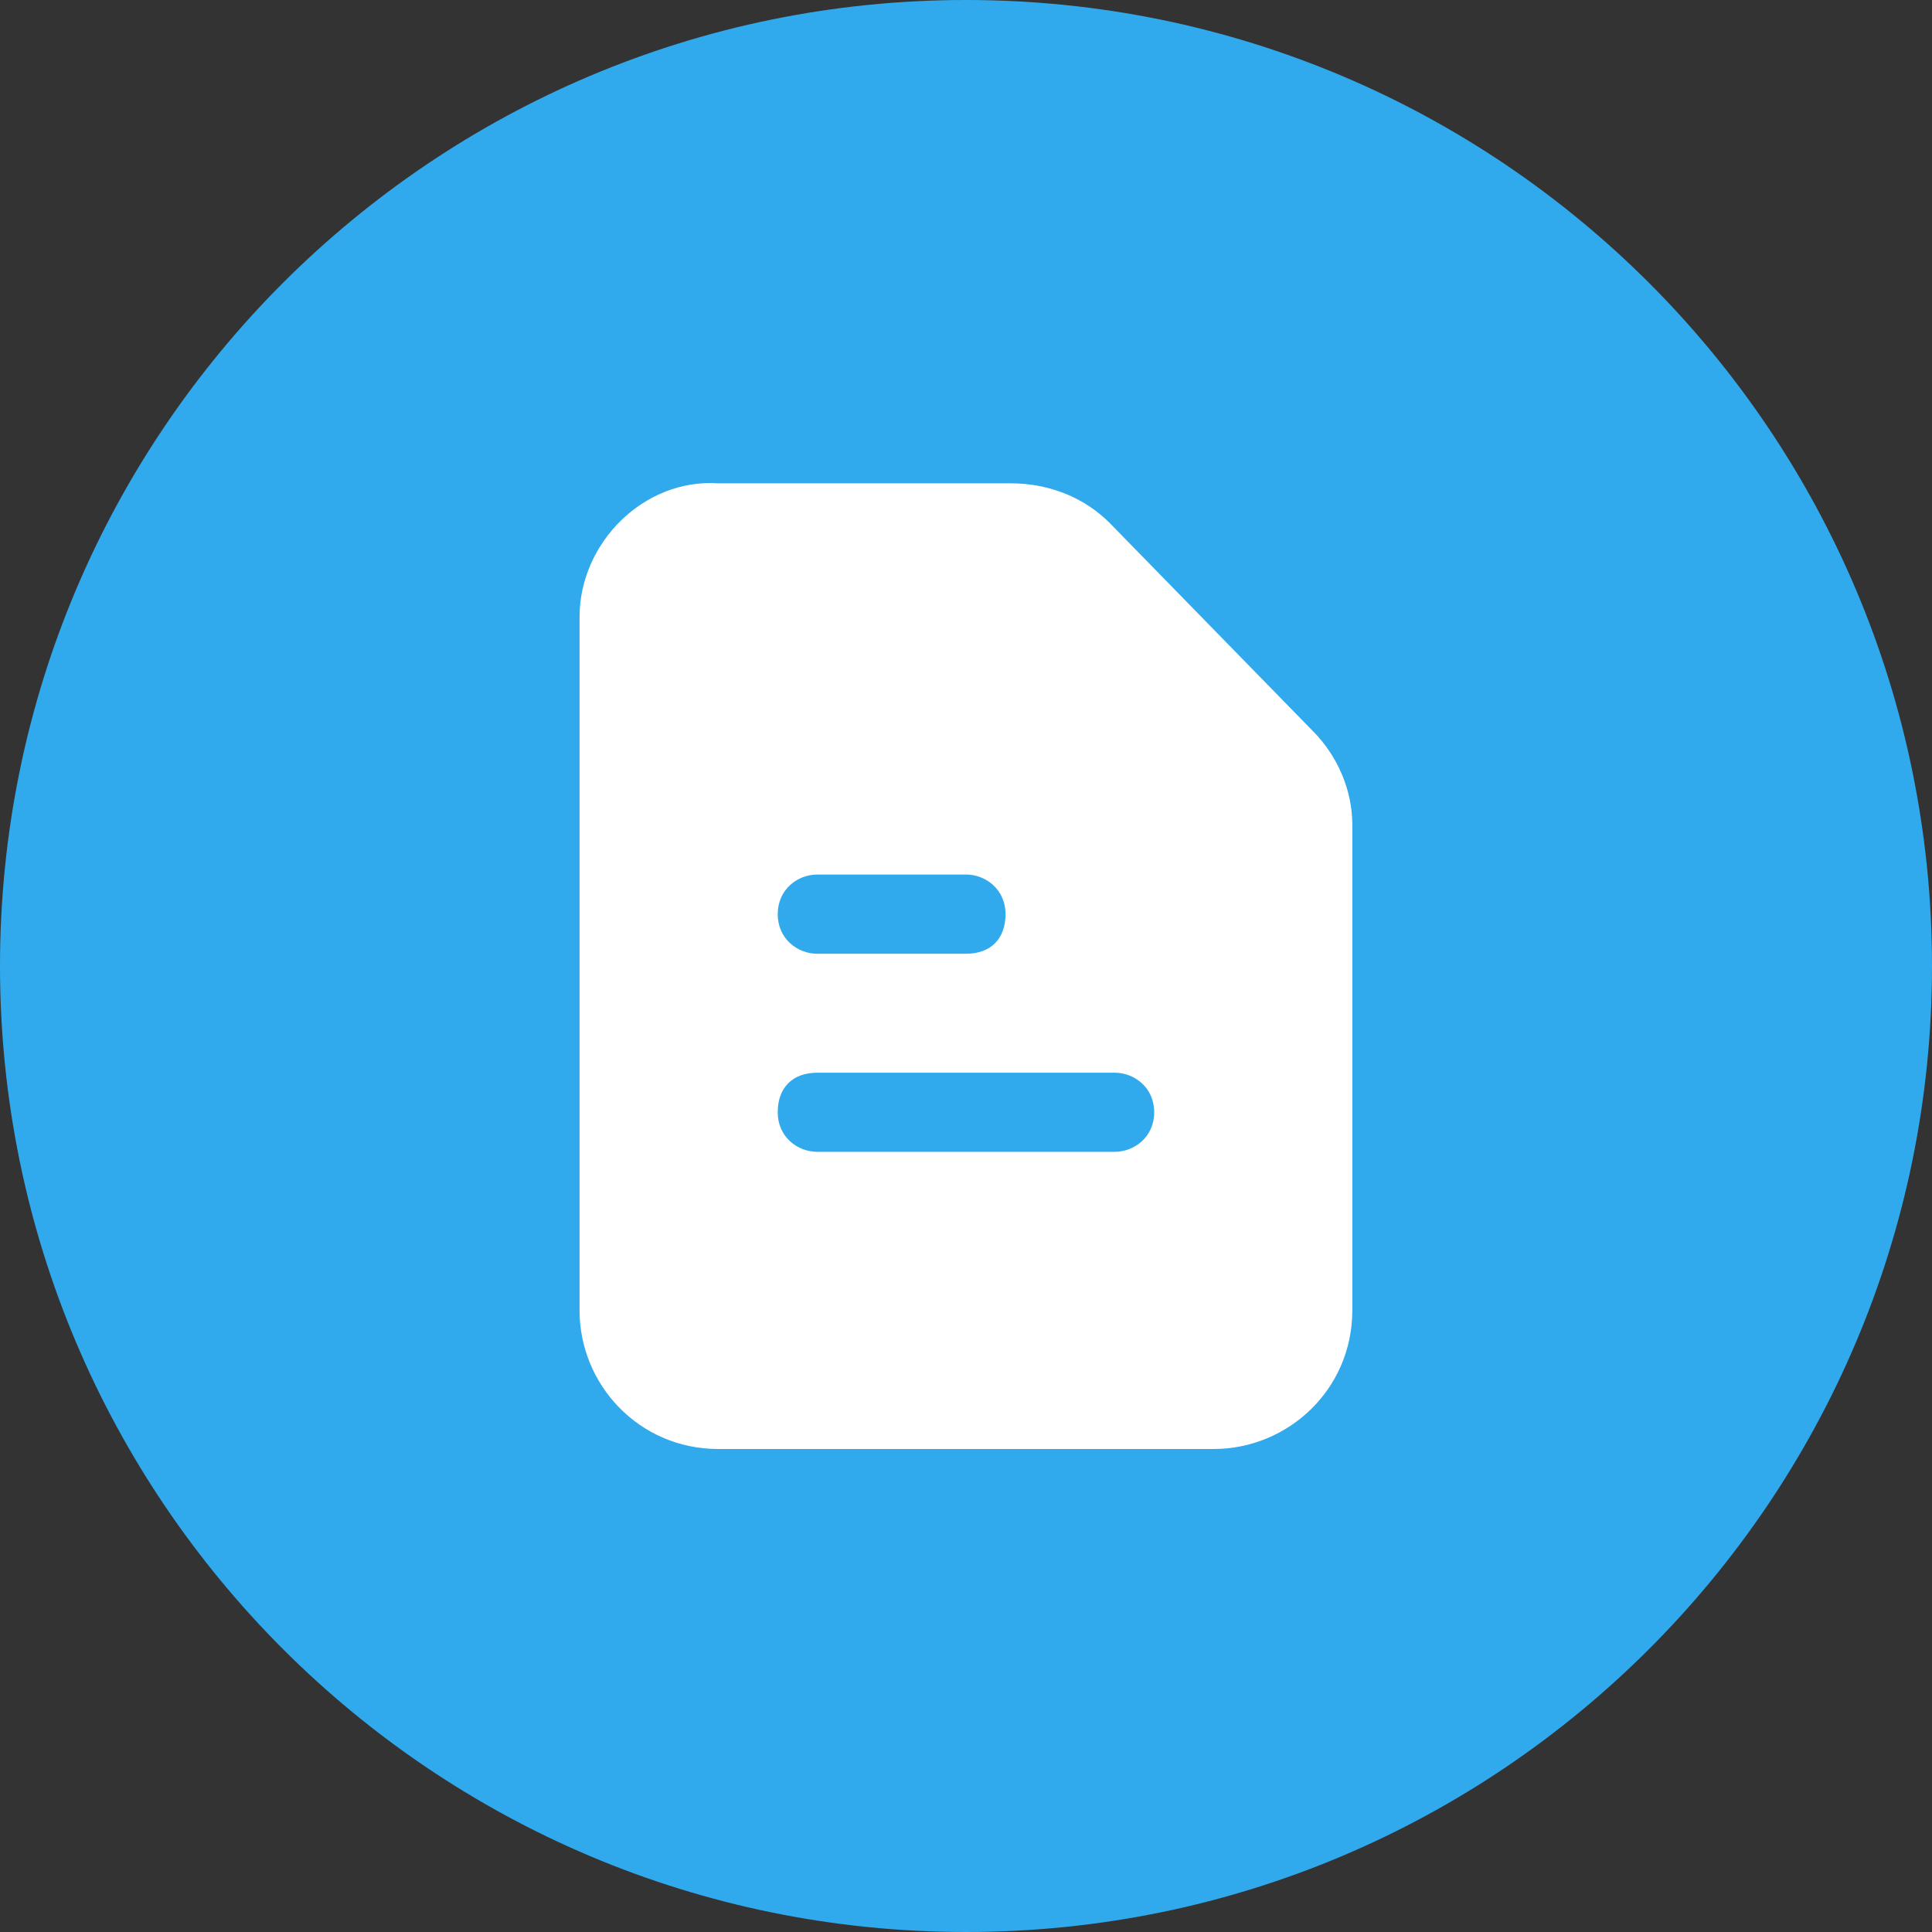
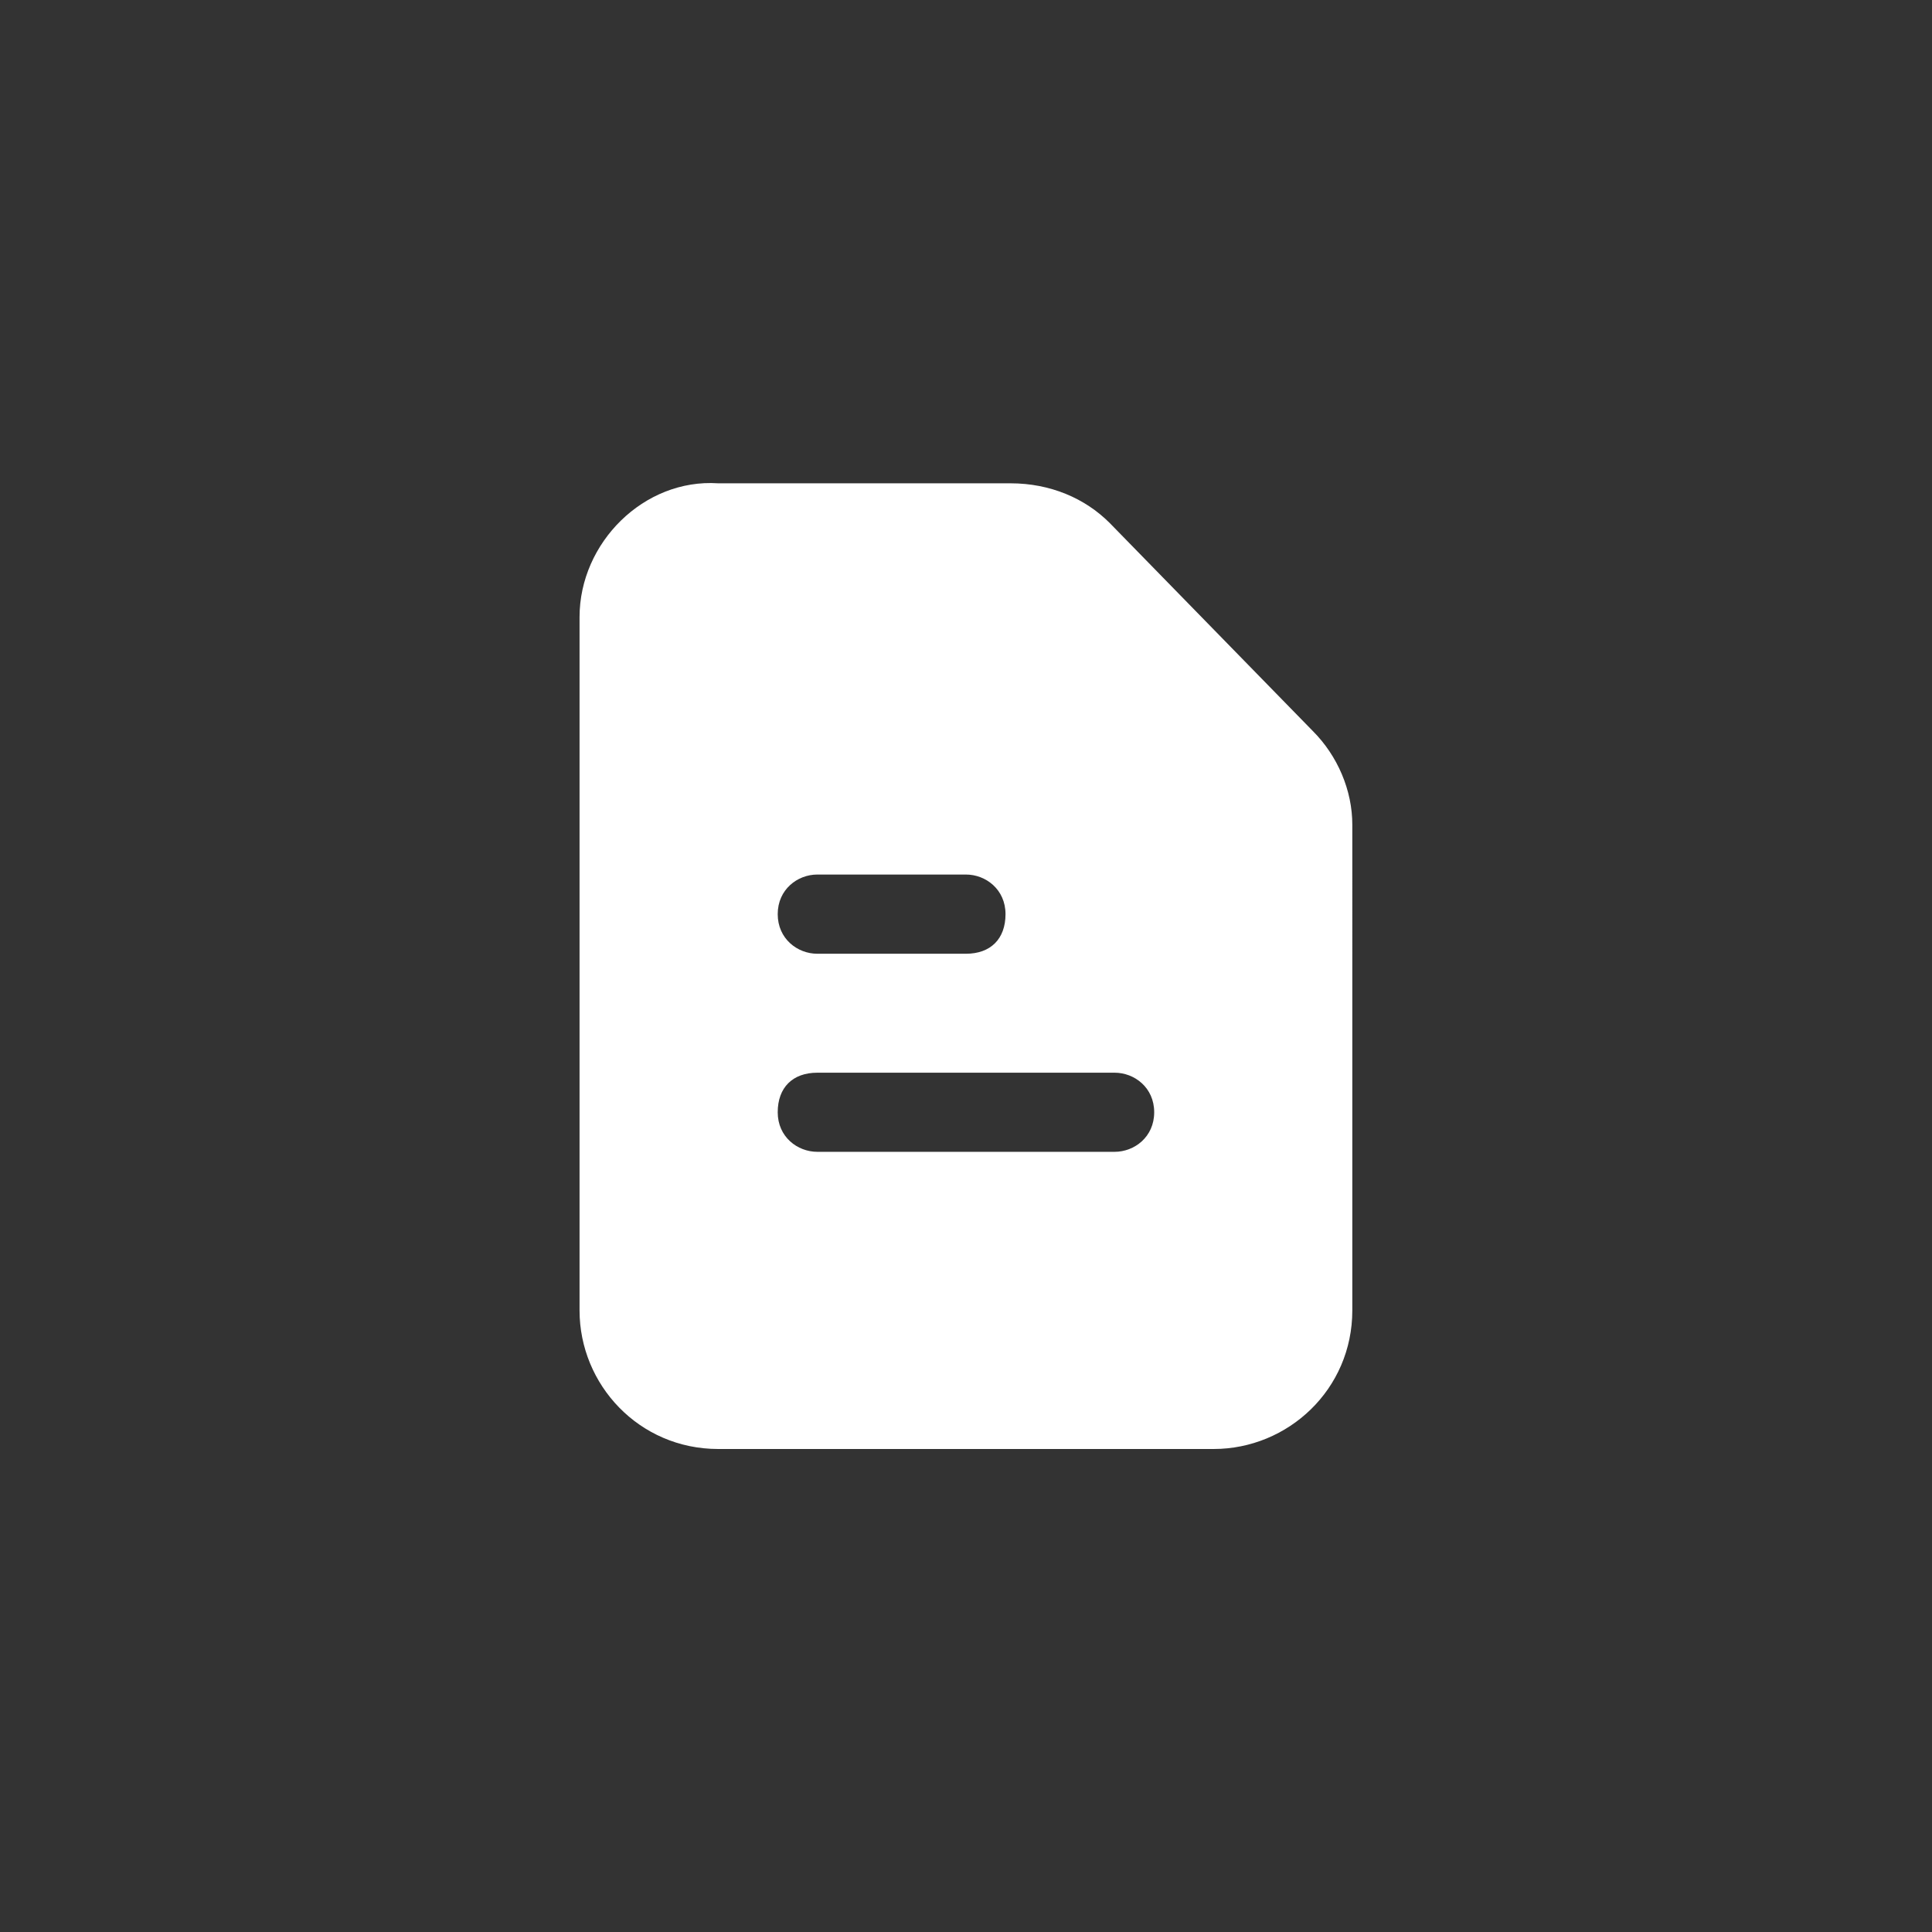
<svg xmlns="http://www.w3.org/2000/svg" version="1.1" id="Режим_изоляции" x="0px" y="0px" width="44px" height="44px" viewBox="0 0 44 44" enable-background="new 0 0 44 44" xml:space="preserve">
  <rect x="0" y="0" width="44" height="44" fill="#333333" stroke="none" />
  <g>
-     <path fill="#30AAED" d="M22,0C9.85,0,0,9.848,0,22c0,12.15,9.85,22,22,22c12.15,0,22-9.85,22-22C44,9.848,34.15,0,22,0z" />
    <path fill="#FFFFFF" d="M29.896,16.646l-4.625-4.737c-0.563-0.563-1.354-0.902-2.258-0.902h-6.656   c-1.691-0.112-3.158,1.354-3.158,3.046v15.791c0,1.69,1.354,3.156,3.158,3.156h11.283c1.691,0,3.158-1.354,3.158-3.156V18.789   C30.8,18,30.462,17.211,29.896,16.646z M18.614,19.917h3.385c0.451,0,0.901,0.339,0.901,0.902s-0.338,0.902-0.901,0.902h-3.385   c-0.451,0-0.902-0.339-0.902-0.902S18.163,19.917,18.614,19.917z M25.384,26.232h-6.77c-0.451,0-0.902-0.338-0.902-0.901   s0.34-0.901,0.902-0.901h6.77c0.451,0,0.902,0.338,0.902,0.901S25.835,26.232,25.384,26.232z" />
  </g>
</svg>